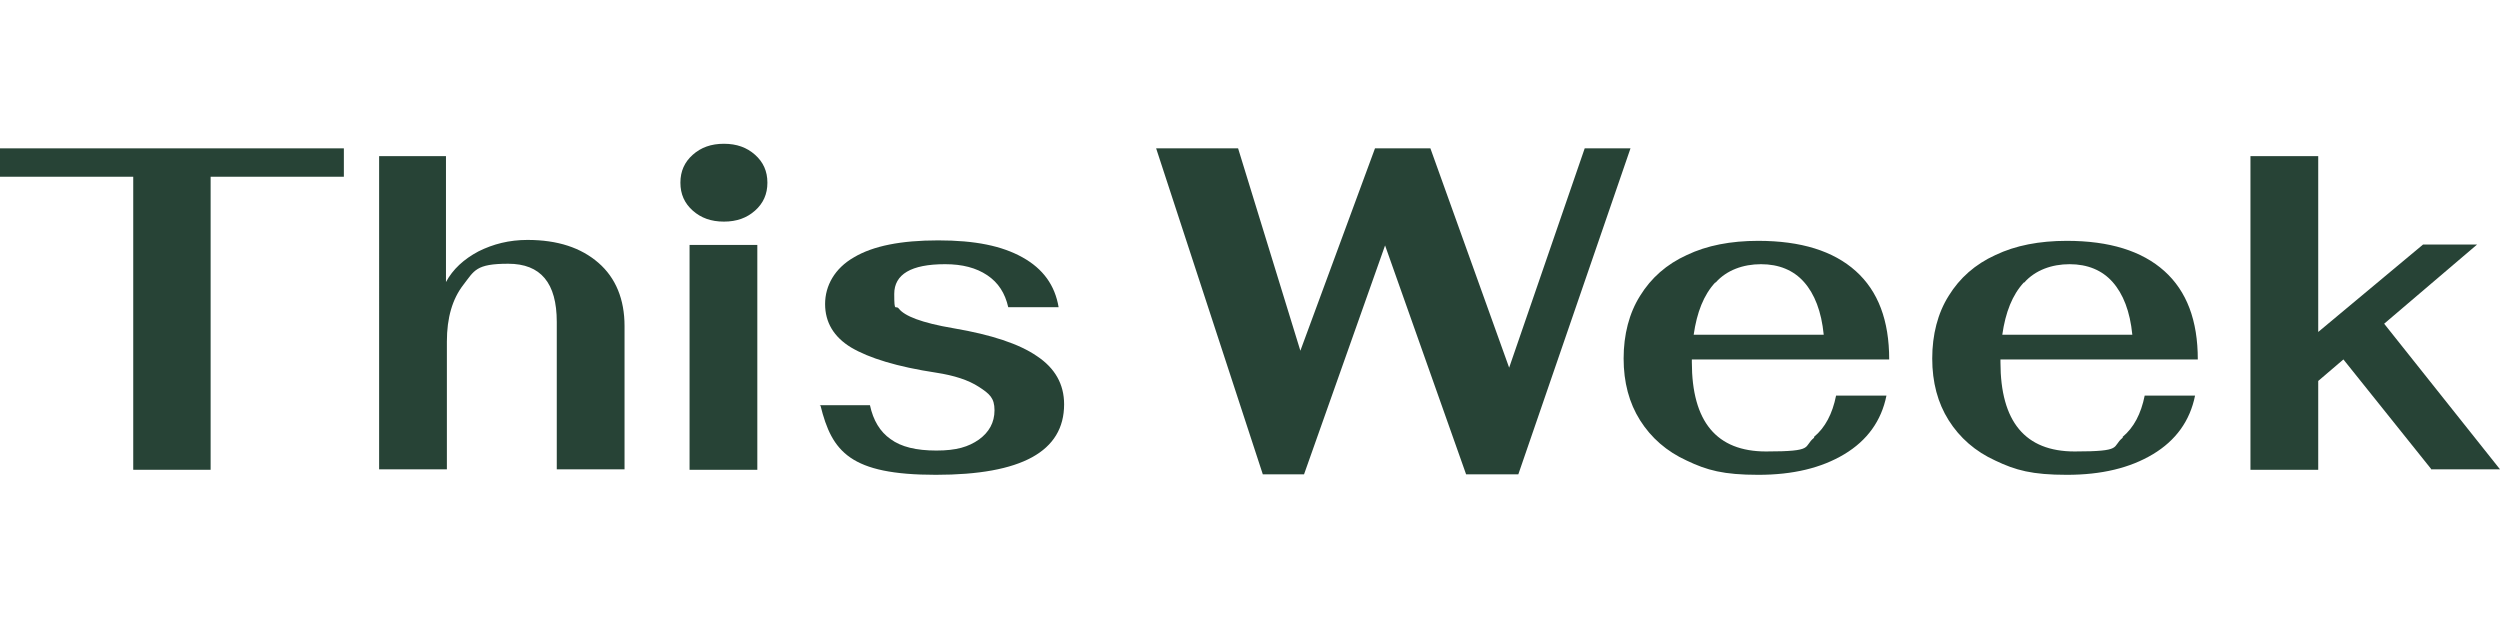
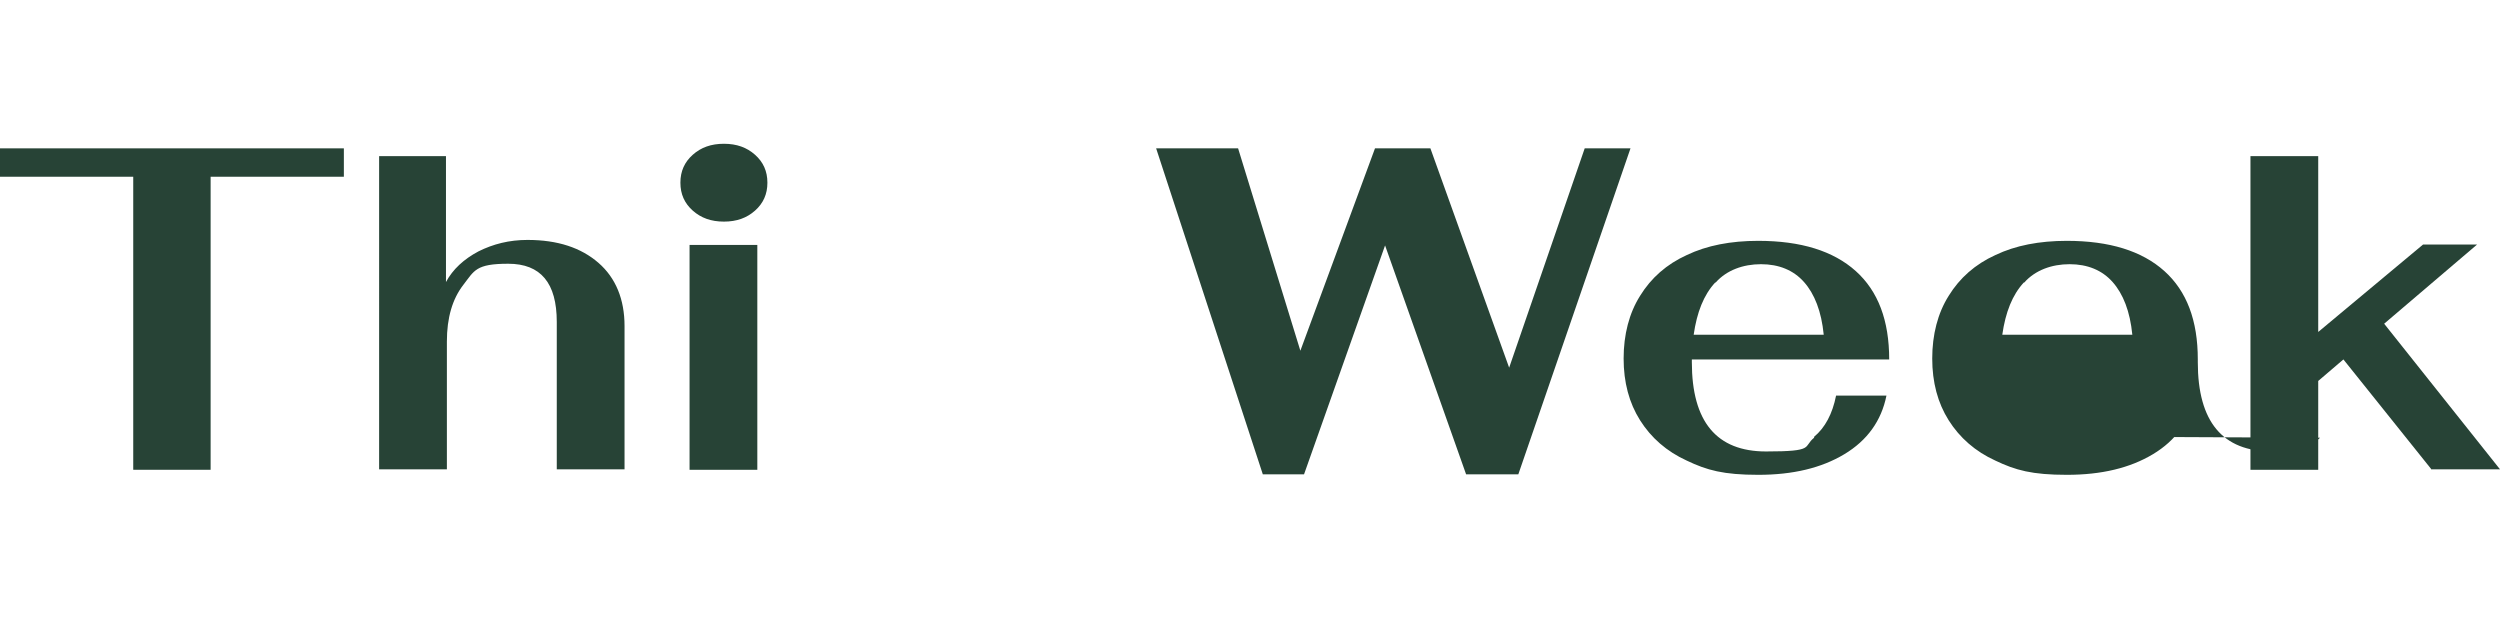
<svg xmlns="http://www.w3.org/2000/svg" id="_レイヤー_1" version="1.1" viewBox="0 0 546 135">
  <defs>
    <style>
      .st0 {
        fill: #274336;
      }

      .st1 {
        fill: #274336;
      }
    </style>
  </defs>
  <path class="st1" d="M-275.8-49.9h-28.9v-6.2h74.7v6.2h-28.9V13.7h-16.8v-63.6h0Z" />
  <g>
    <path class="st0" d="M29.1,38.6H0v-6.2h75.1v6.2h-29.1v64h-16.9v-64Z" />
    <path class="st0" d="M82.6,34.1h14.8v27.5c1.5-2.8,3.9-5,7.1-6.7,3.2-1.6,6.7-2.5,10.7-2.5,6.6,0,11.7,1.7,15.5,5,3.8,3.3,5.7,8,5.7,13.8v31.3h-14.8v-32.2c0-8.5-3.5-12.7-10.6-12.7s-7.4,1.5-9.8,4.6c-2.4,3.1-3.6,7.2-3.6,12.4v27.9h-14.8V34.1Z" />
    <path class="st0" d="M151.3,46c-1.8-1.6-2.7-3.6-2.7-6.1s.9-4.5,2.7-6.1c1.8-1.6,4-2.4,6.8-2.4s5,.8,6.8,2.4c1.8,1.6,2.7,3.6,2.7,6.1s-.9,4.5-2.7,6.1c-1.8,1.6-4,2.4-6.8,2.4s-5-.8-6.8-2.4ZM150.6,53.5h14.8v49.1h-14.8v-49.1Z" />
-     <path class="st0" d="M179,88.5h11c.7,3.3,2.2,5.8,4.5,7.4,2.3,1.7,5.6,2.5,10,2.5s7-.8,9.3-2.4c2.2-1.6,3.4-3.7,3.4-6.4s-1.1-3.6-3.4-5.1c-2.3-1.5-5.4-2.5-9.3-3.1-8.6-1.3-14.7-3.2-18.6-5.5-3.8-2.3-5.7-5.5-5.7-9.5s2.1-7.8,6.3-10.2c4.2-2.5,10.3-3.7,18.4-3.7s13.9,1.2,18.4,3.7c4.5,2.5,7.1,6.1,7.9,10.9h-11c-.7-3.1-2.2-5.4-4.6-7-2.4-1.6-5.4-2.4-9.2-2.4-7.4,0-11.1,2.2-11.1,6.5s.3,2.3,1,3.2c.6.8,1.9,1.6,3.8,2.3,1.9.7,4.6,1.4,8.2,2,8.2,1.4,14.3,3.4,18.2,6.1,3.9,2.6,5.9,6.1,5.9,10.5,0,10.3-9.3,15.4-28,15.4s-22.7-5-25.2-15.1Z" />
    <path class="st0" d="M252.7,32.4h17.7l13.6,44.2,16.3-44.2h12.1l17.2,47.9,16.5-47.9h10l-24.5,71.2h-11.4l-17.7-50-17.7,50h-9l-23.3-71.2Z" />
    <path class="st0" d="M396.2,95.4c2.4-2,4-5,4.8-9h11c-1.1,5.5-4.2,9.8-9.2,12.8-5,3-11.2,4.5-18.8,4.5s-11.2-1-15.6-3.1c-4.4-2-7.8-5-10.2-8.8-2.4-3.8-3.6-8.3-3.6-13.5s1.2-9.9,3.6-13.7c2.4-3.9,5.8-6.9,10.2-8.9,4.4-2.1,9.6-3.1,15.6-3.1,9.3,0,16.4,2.2,21.3,6.6,4.9,4.4,7.3,10.8,7.3,19.3h-43.1v.6c0,13,5.4,19.5,16.2,19.5s8-1,10.5-3ZM374.6,61.7c-2.5,2.7-4,6.5-4.7,11.4h28.4c-.5-5.1-2-8.9-4.3-11.5-2.3-2.6-5.5-3.9-9.4-3.9s-7.5,1.3-9.9,4Z" />
-     <path class="st0" d="M463.6,95.4c2.4-2,4-5,4.8-9h11c-1.1,5.5-4.2,9.8-9.2,12.8-5,3-11.2,4.5-18.8,4.5s-11.2-1-15.6-3.1c-4.4-2-7.8-5-10.2-8.8-2.4-3.8-3.6-8.3-3.6-13.5s1.2-9.9,3.6-13.7c2.4-3.9,5.8-6.9,10.2-8.9,4.4-2.1,9.6-3.1,15.6-3.1,9.3,0,16.4,2.2,21.3,6.6,4.9,4.4,7.3,10.8,7.3,19.3h-43.1v.6c0,13,5.4,19.5,16.2,19.5s8-1,10.5-3ZM442,61.7c-2.5,2.7-4,6.5-4.7,11.4h28.4c-.5-5.1-2-8.9-4.3-11.5-2.3-2.6-5.5-3.9-9.4-3.9s-7.5,1.3-9.9,4Z" />
+     <path class="st0" d="M463.6,95.4c2.4-2,4-5,4.8-9h11c-1.1,5.5-4.2,9.8-9.2,12.8-5,3-11.2,4.5-18.8,4.5s-11.2-1-15.6-3.1c-4.4-2-7.8-5-10.2-8.8-2.4-3.8-3.6-8.3-3.6-13.5s1.2-9.9,3.6-13.7c2.4-3.9,5.8-6.9,10.2-8.9,4.4-2.1,9.6-3.1,15.6-3.1,9.3,0,16.4,2.2,21.3,6.6,4.9,4.4,7.3,10.8,7.3,19.3v.6c0,13,5.4,19.5,16.2,19.5s8-1,10.5-3ZM442,61.7c-2.5,2.7-4,6.5-4.7,11.4h28.4c-.5-5.1-2-8.9-4.3-11.5-2.3-2.6-5.5-3.9-9.4-3.9s-7.5,1.3-9.9,4Z" />
    <path class="st0" d="M531.1,102.6l-19.3-24.1-5.5,4.7v19.4h-14.8V34.1h14.8v38.4l22.9-19.1h11.8l-20.3,17.3,25.3,31.8h-14.9Z" />
  </g>
</svg>